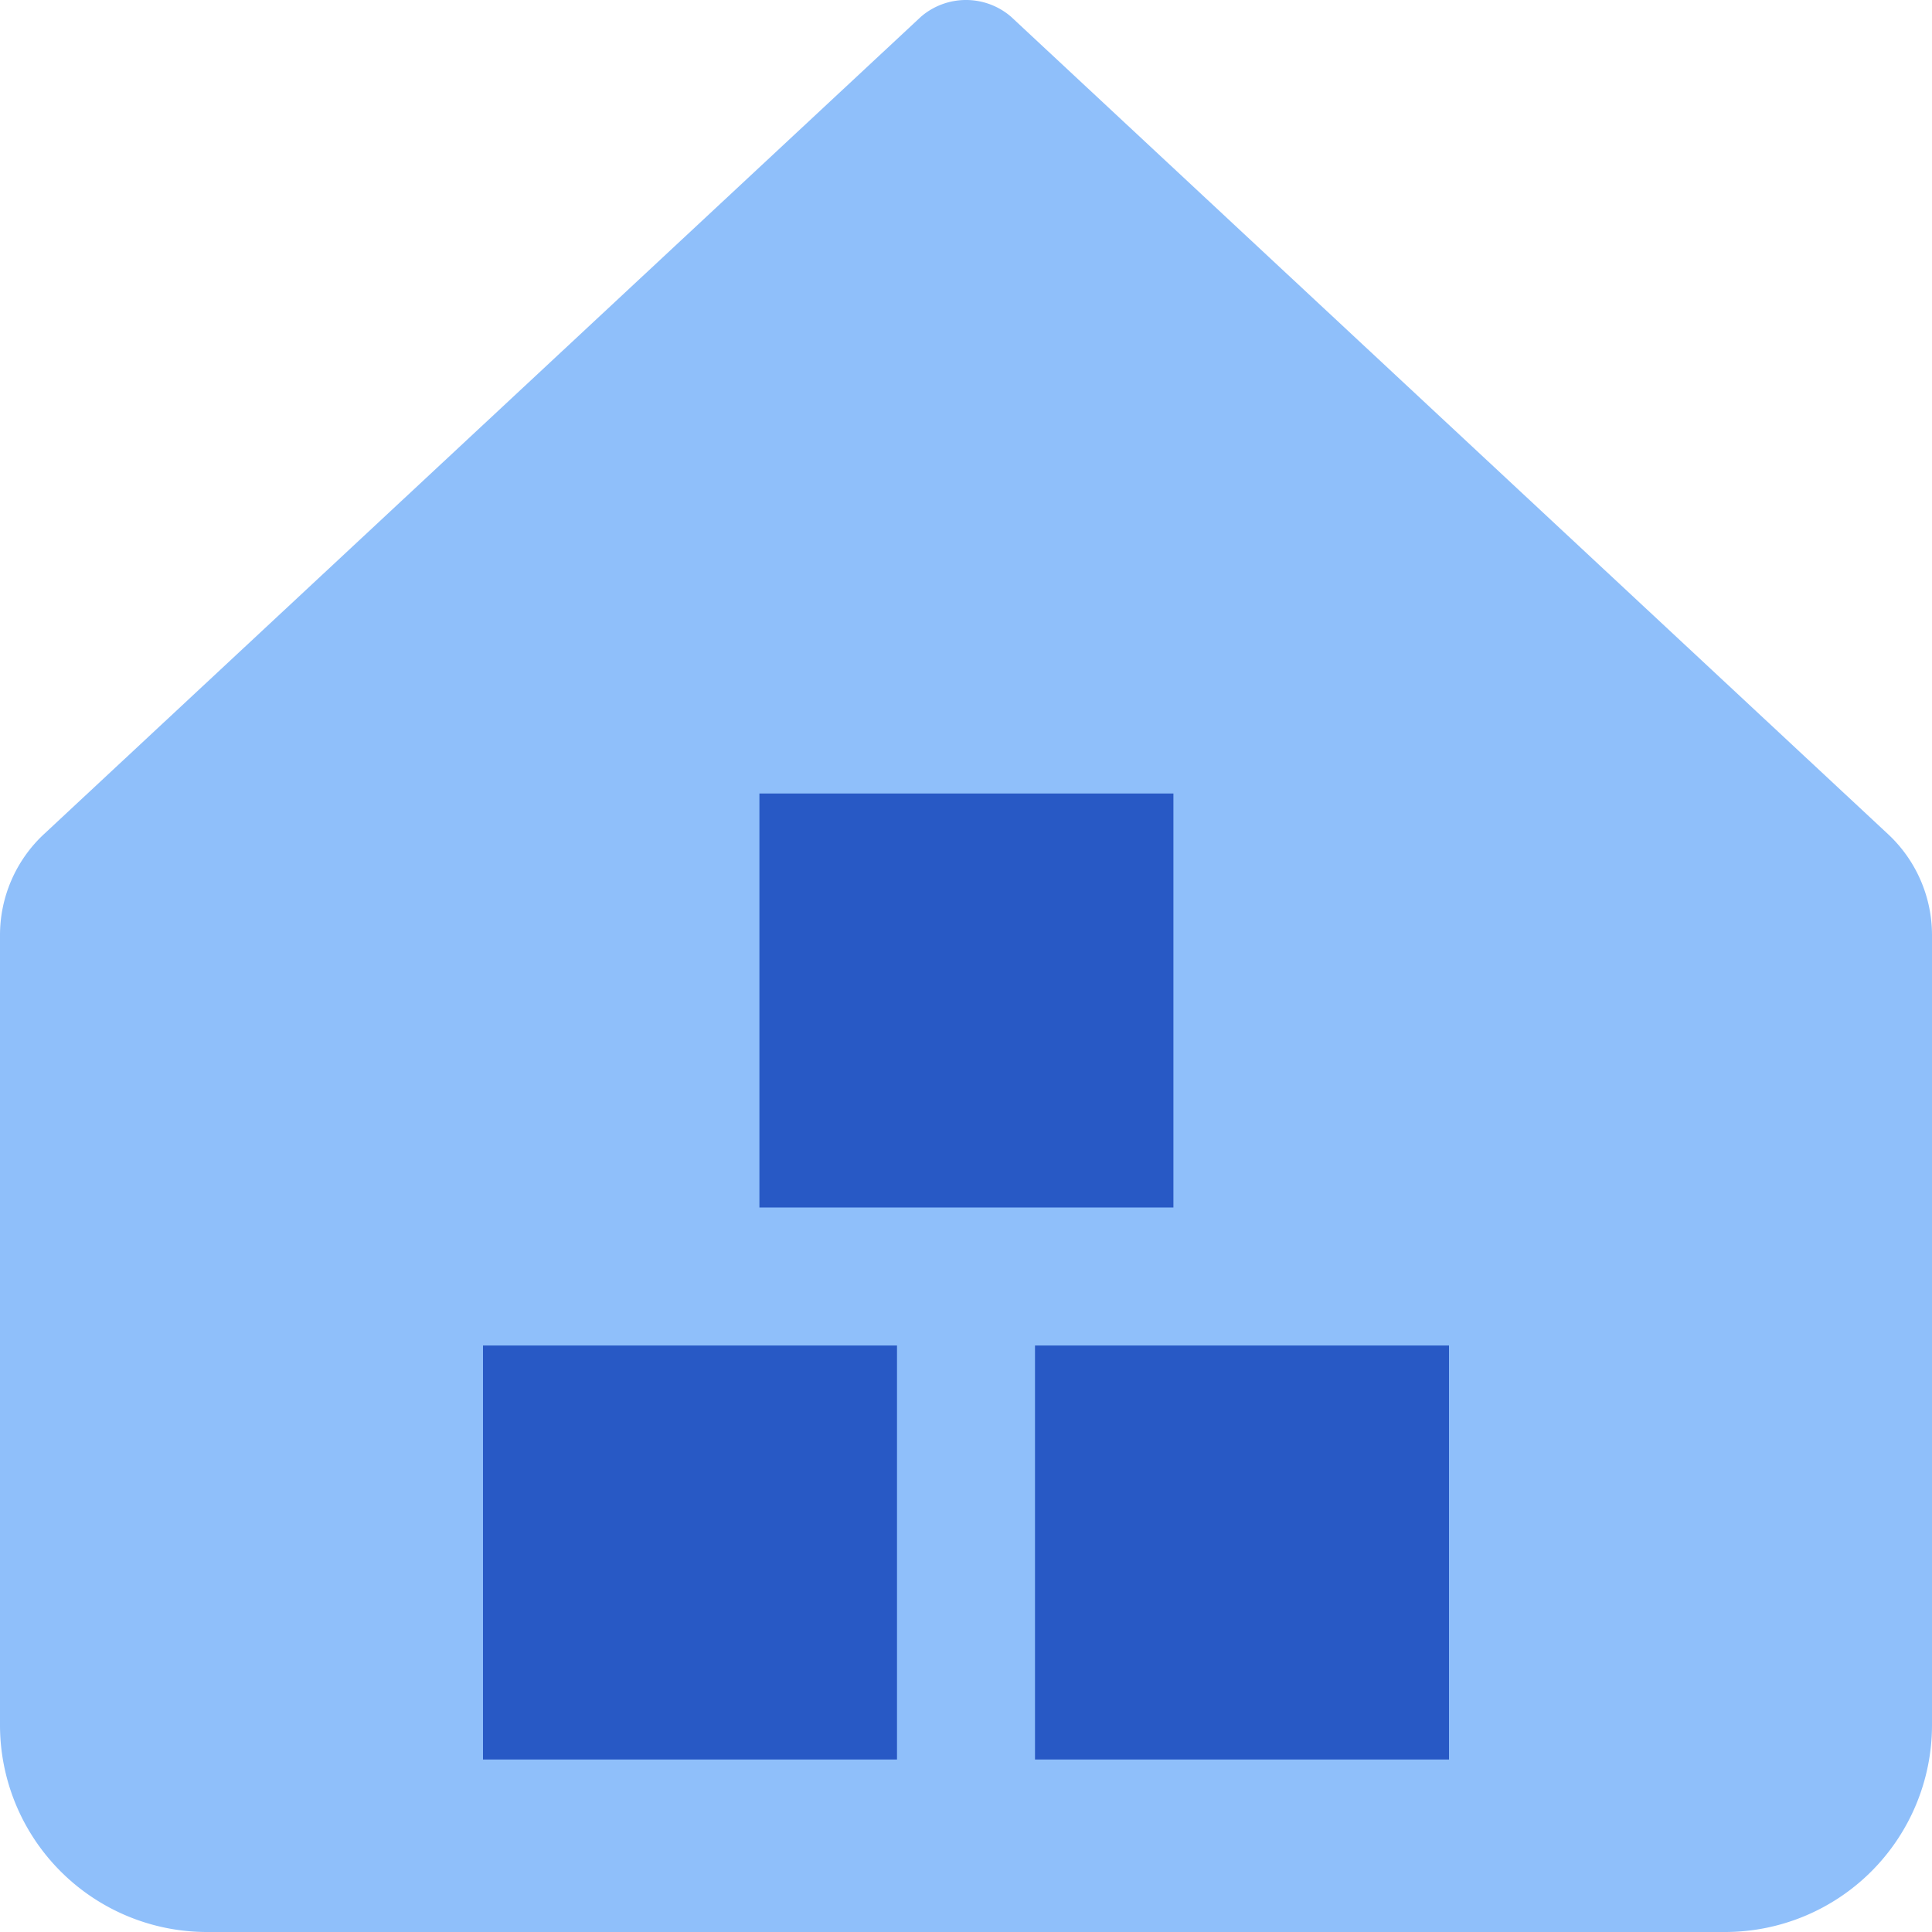
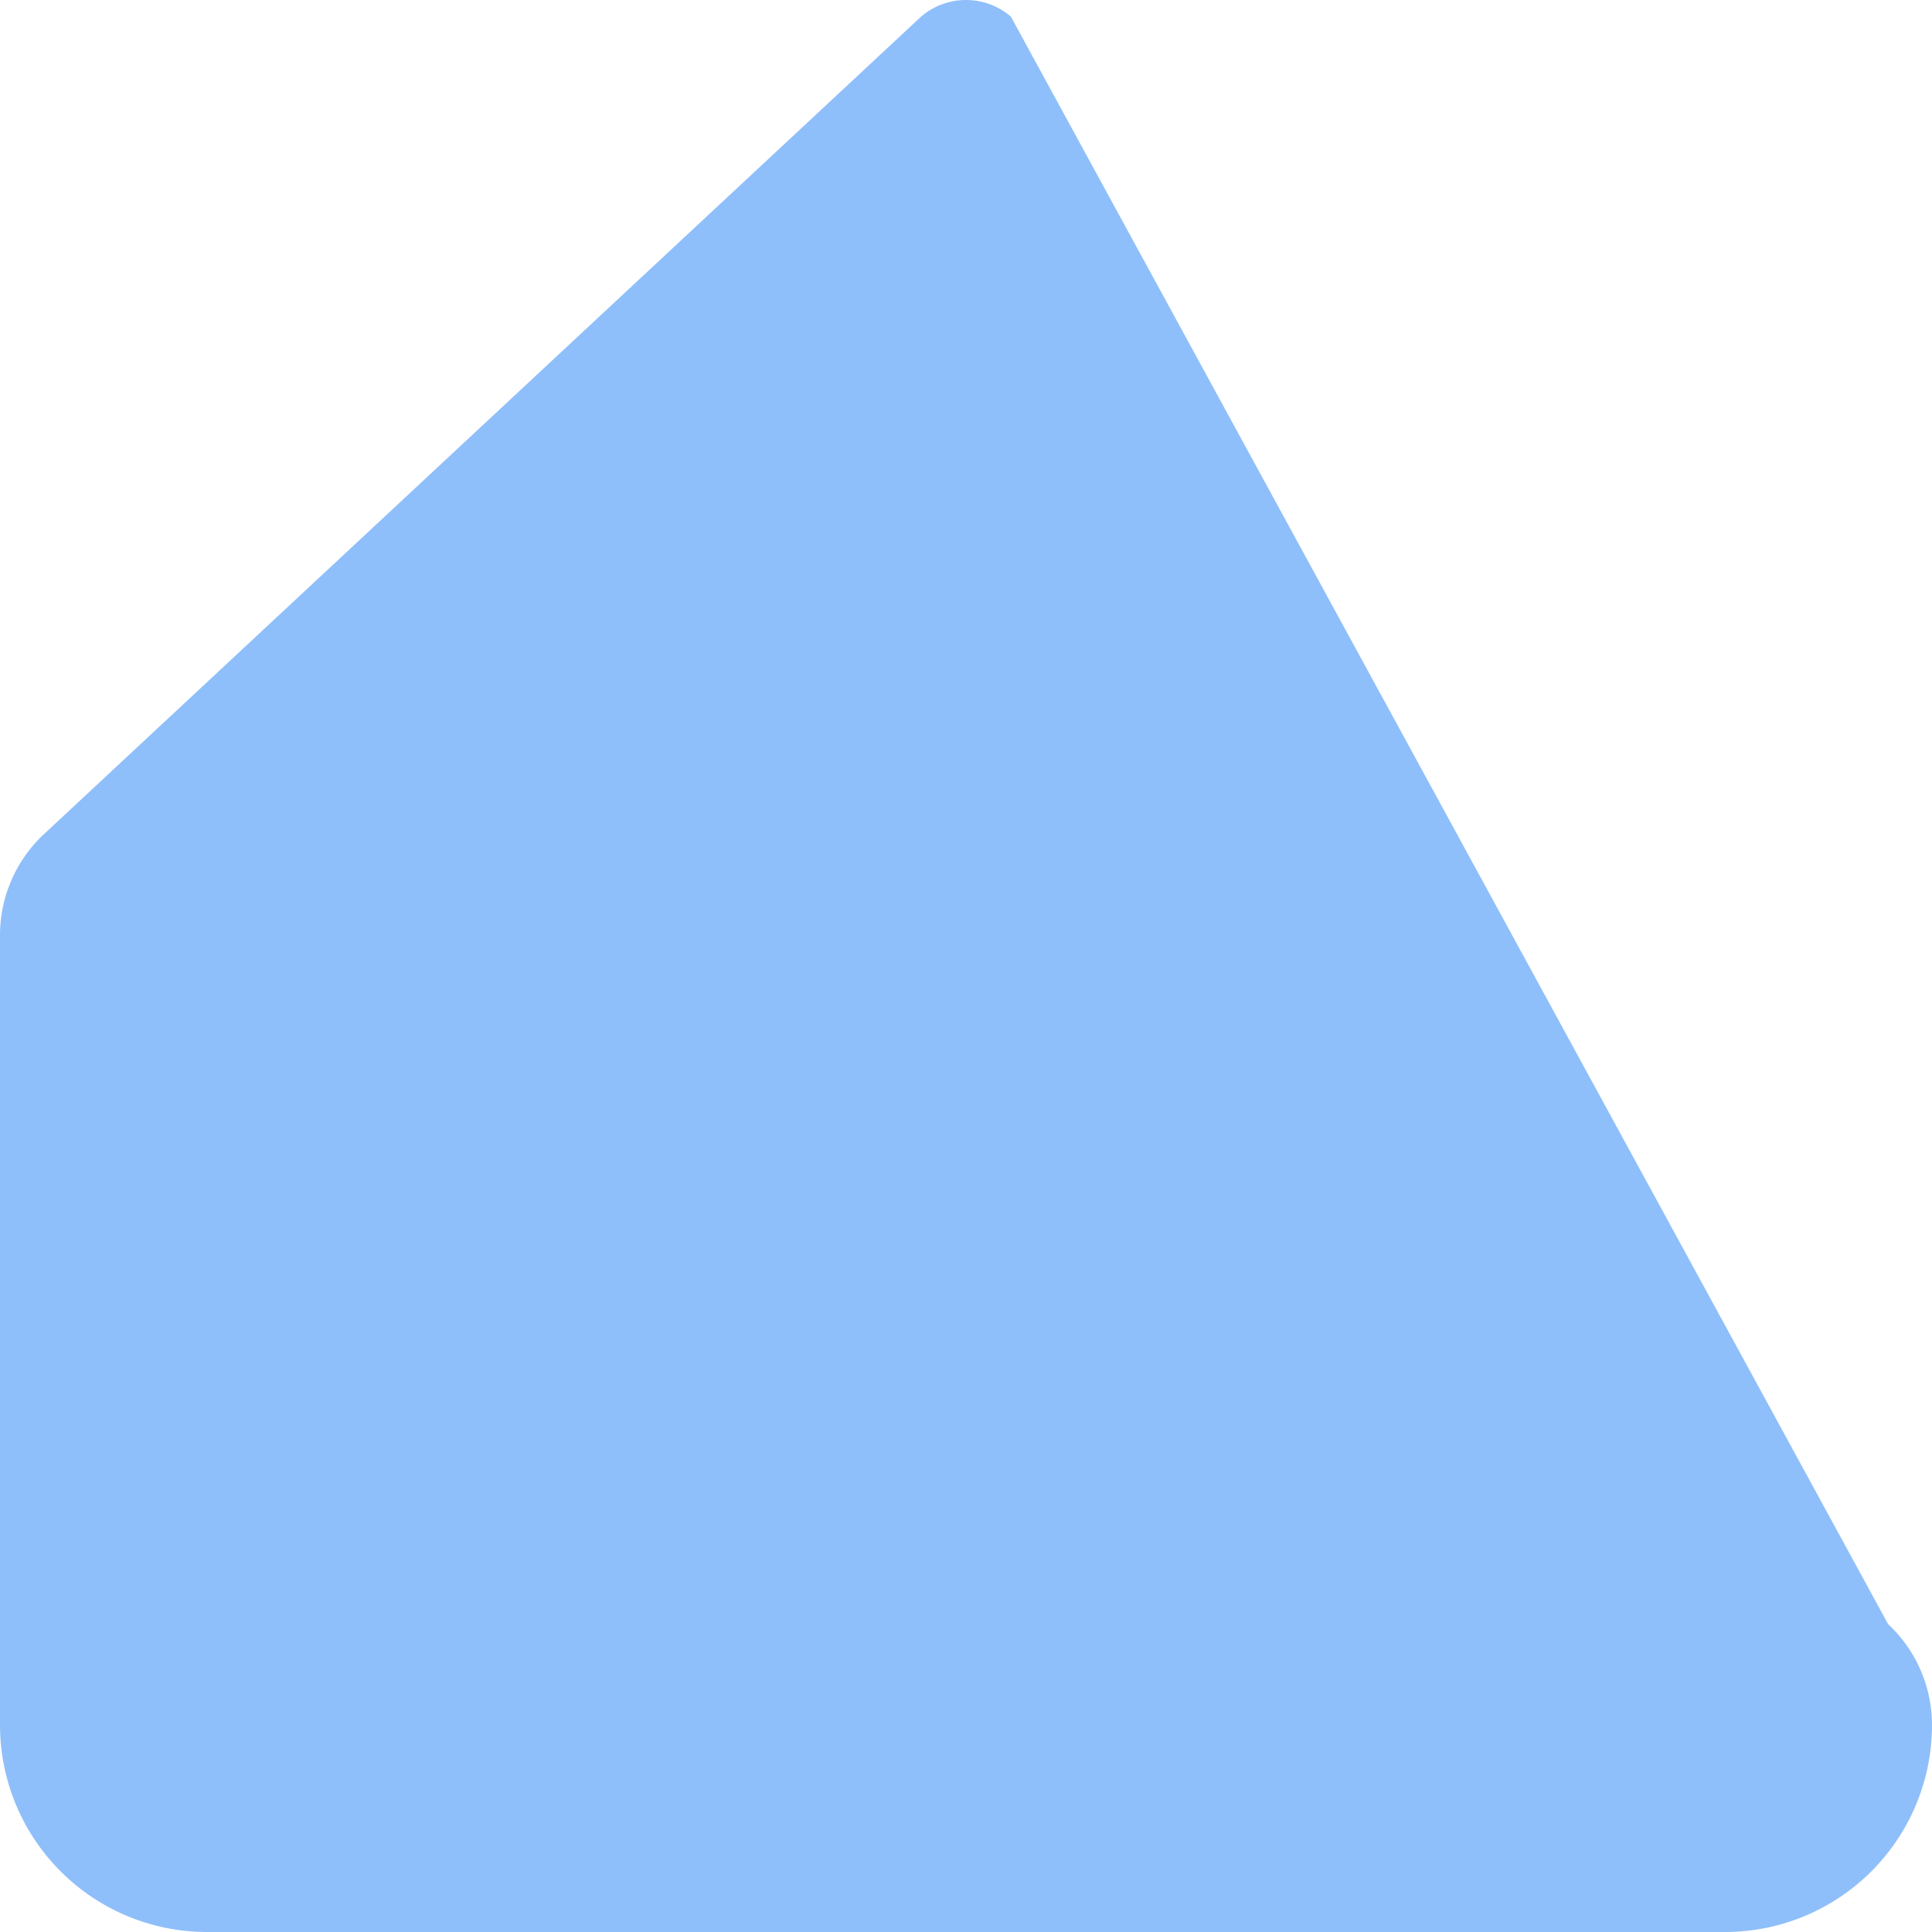
<svg xmlns="http://www.w3.org/2000/svg" fill="none" viewBox="0 0 14 14" id="Warehouse-1--Streamline-Core">
  <desc>Warehouse 1 Streamline Icon: https://streamlinehq.com</desc>
  <g id="warehouse-1--delivery-warehouse-shipping-fulfillment">
-     <path id="Union" fill="#8fbffa" fill-rule="evenodd" d="M0.318 6.045A1 1 0 0 0 0 6.776V12.5A1.5 1.5 0 0 0 1.5 14h11a1.5 1.5 0 0 0 1.5 -1.5V6.776a1 1 0 0 0 -0.318 -0.731L7.325 0.12a0.5 0.5 0 0 0 -0.65 0L0.318 6.045Z" clip-rule="evenodd" stroke-width="1" />
-     <path id="Union_2" fill="#2859c5" fill-rule="evenodd" d="m6.75 8.75 0.02 0h0.46l0.02 0h1.253v-3h-3v3H6.75Zm-2.004 4 0.021 0h0.459l0.02 0H6.5v-3h-3v3h1.246Zm4.022 0 -0.021 0H7.5v-3h3v3H9.247l-0.02 0h-0.459Z" clip-rule="evenodd" stroke-width="1" />
+     <path id="Union" fill="#8fbffa" fill-rule="evenodd" d="M0.318 6.045A1 1 0 0 0 0 6.776V12.5A1.5 1.5 0 0 0 1.5 14h11a1.5 1.5 0 0 0 1.5 -1.5a1 1 0 0 0 -0.318 -0.731L7.325 0.12a0.5 0.5 0 0 0 -0.65 0L0.318 6.045Z" clip-rule="evenodd" stroke-width="1" />
  </g>
</svg>